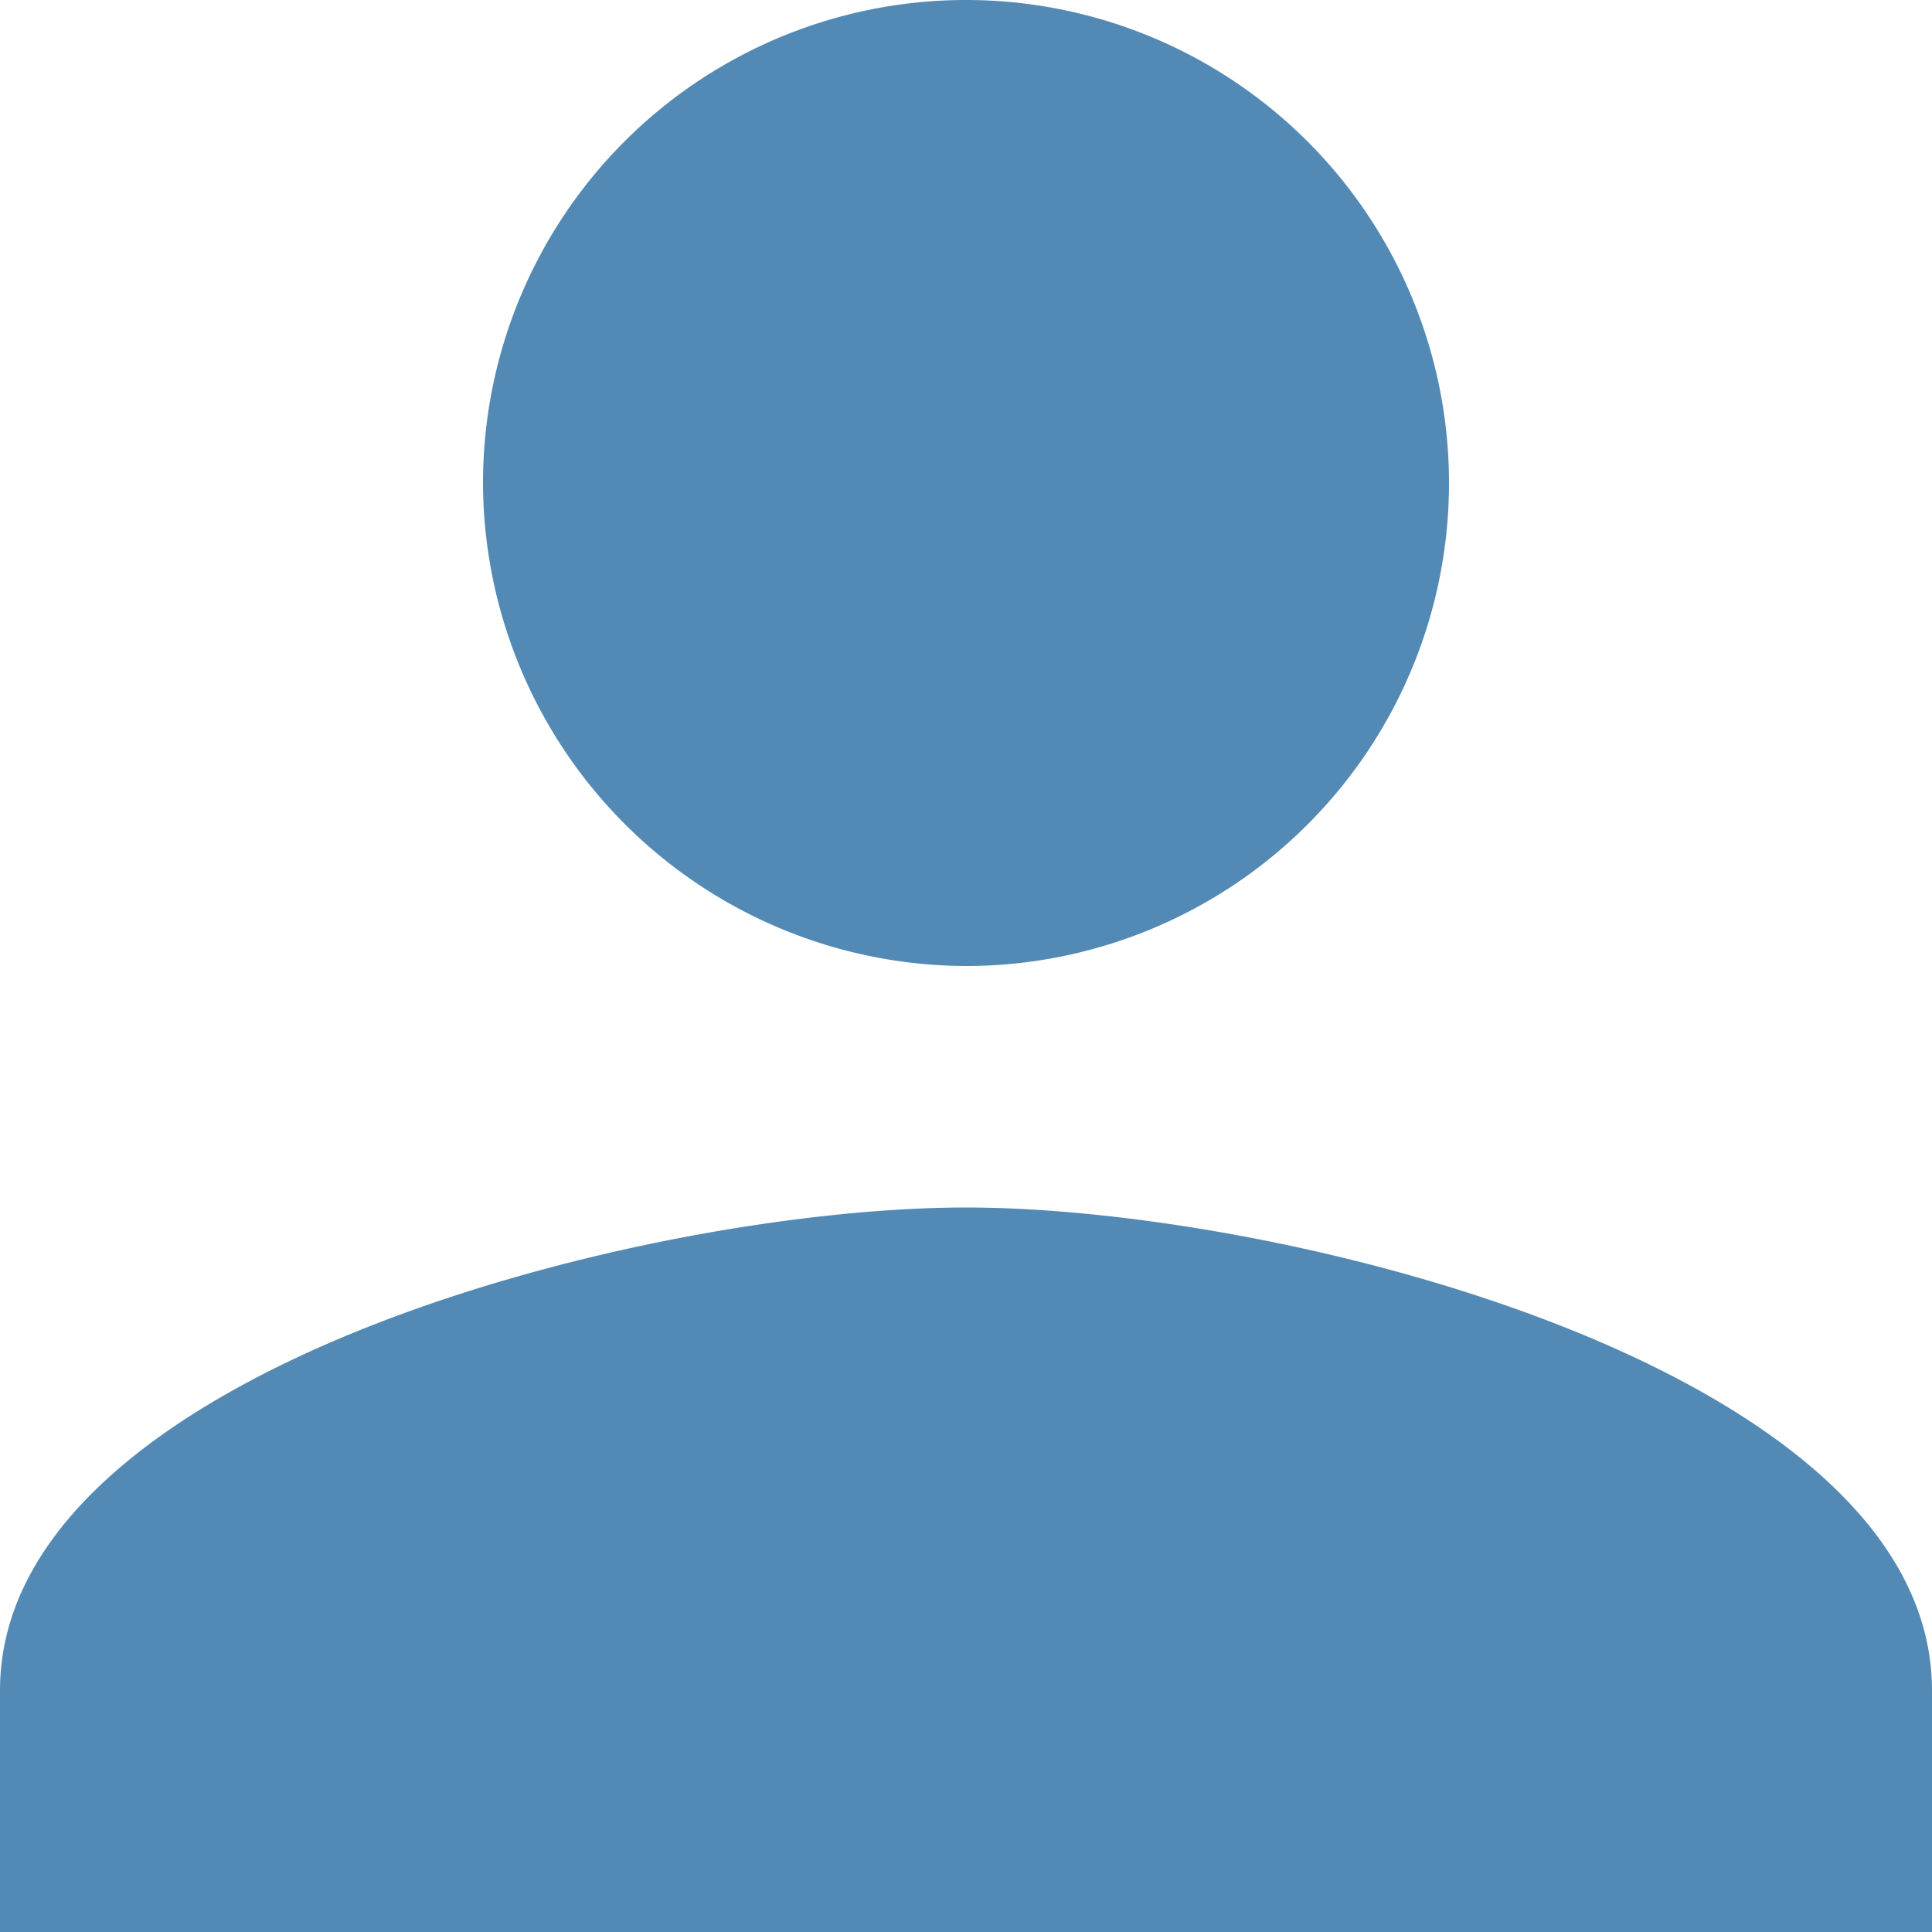
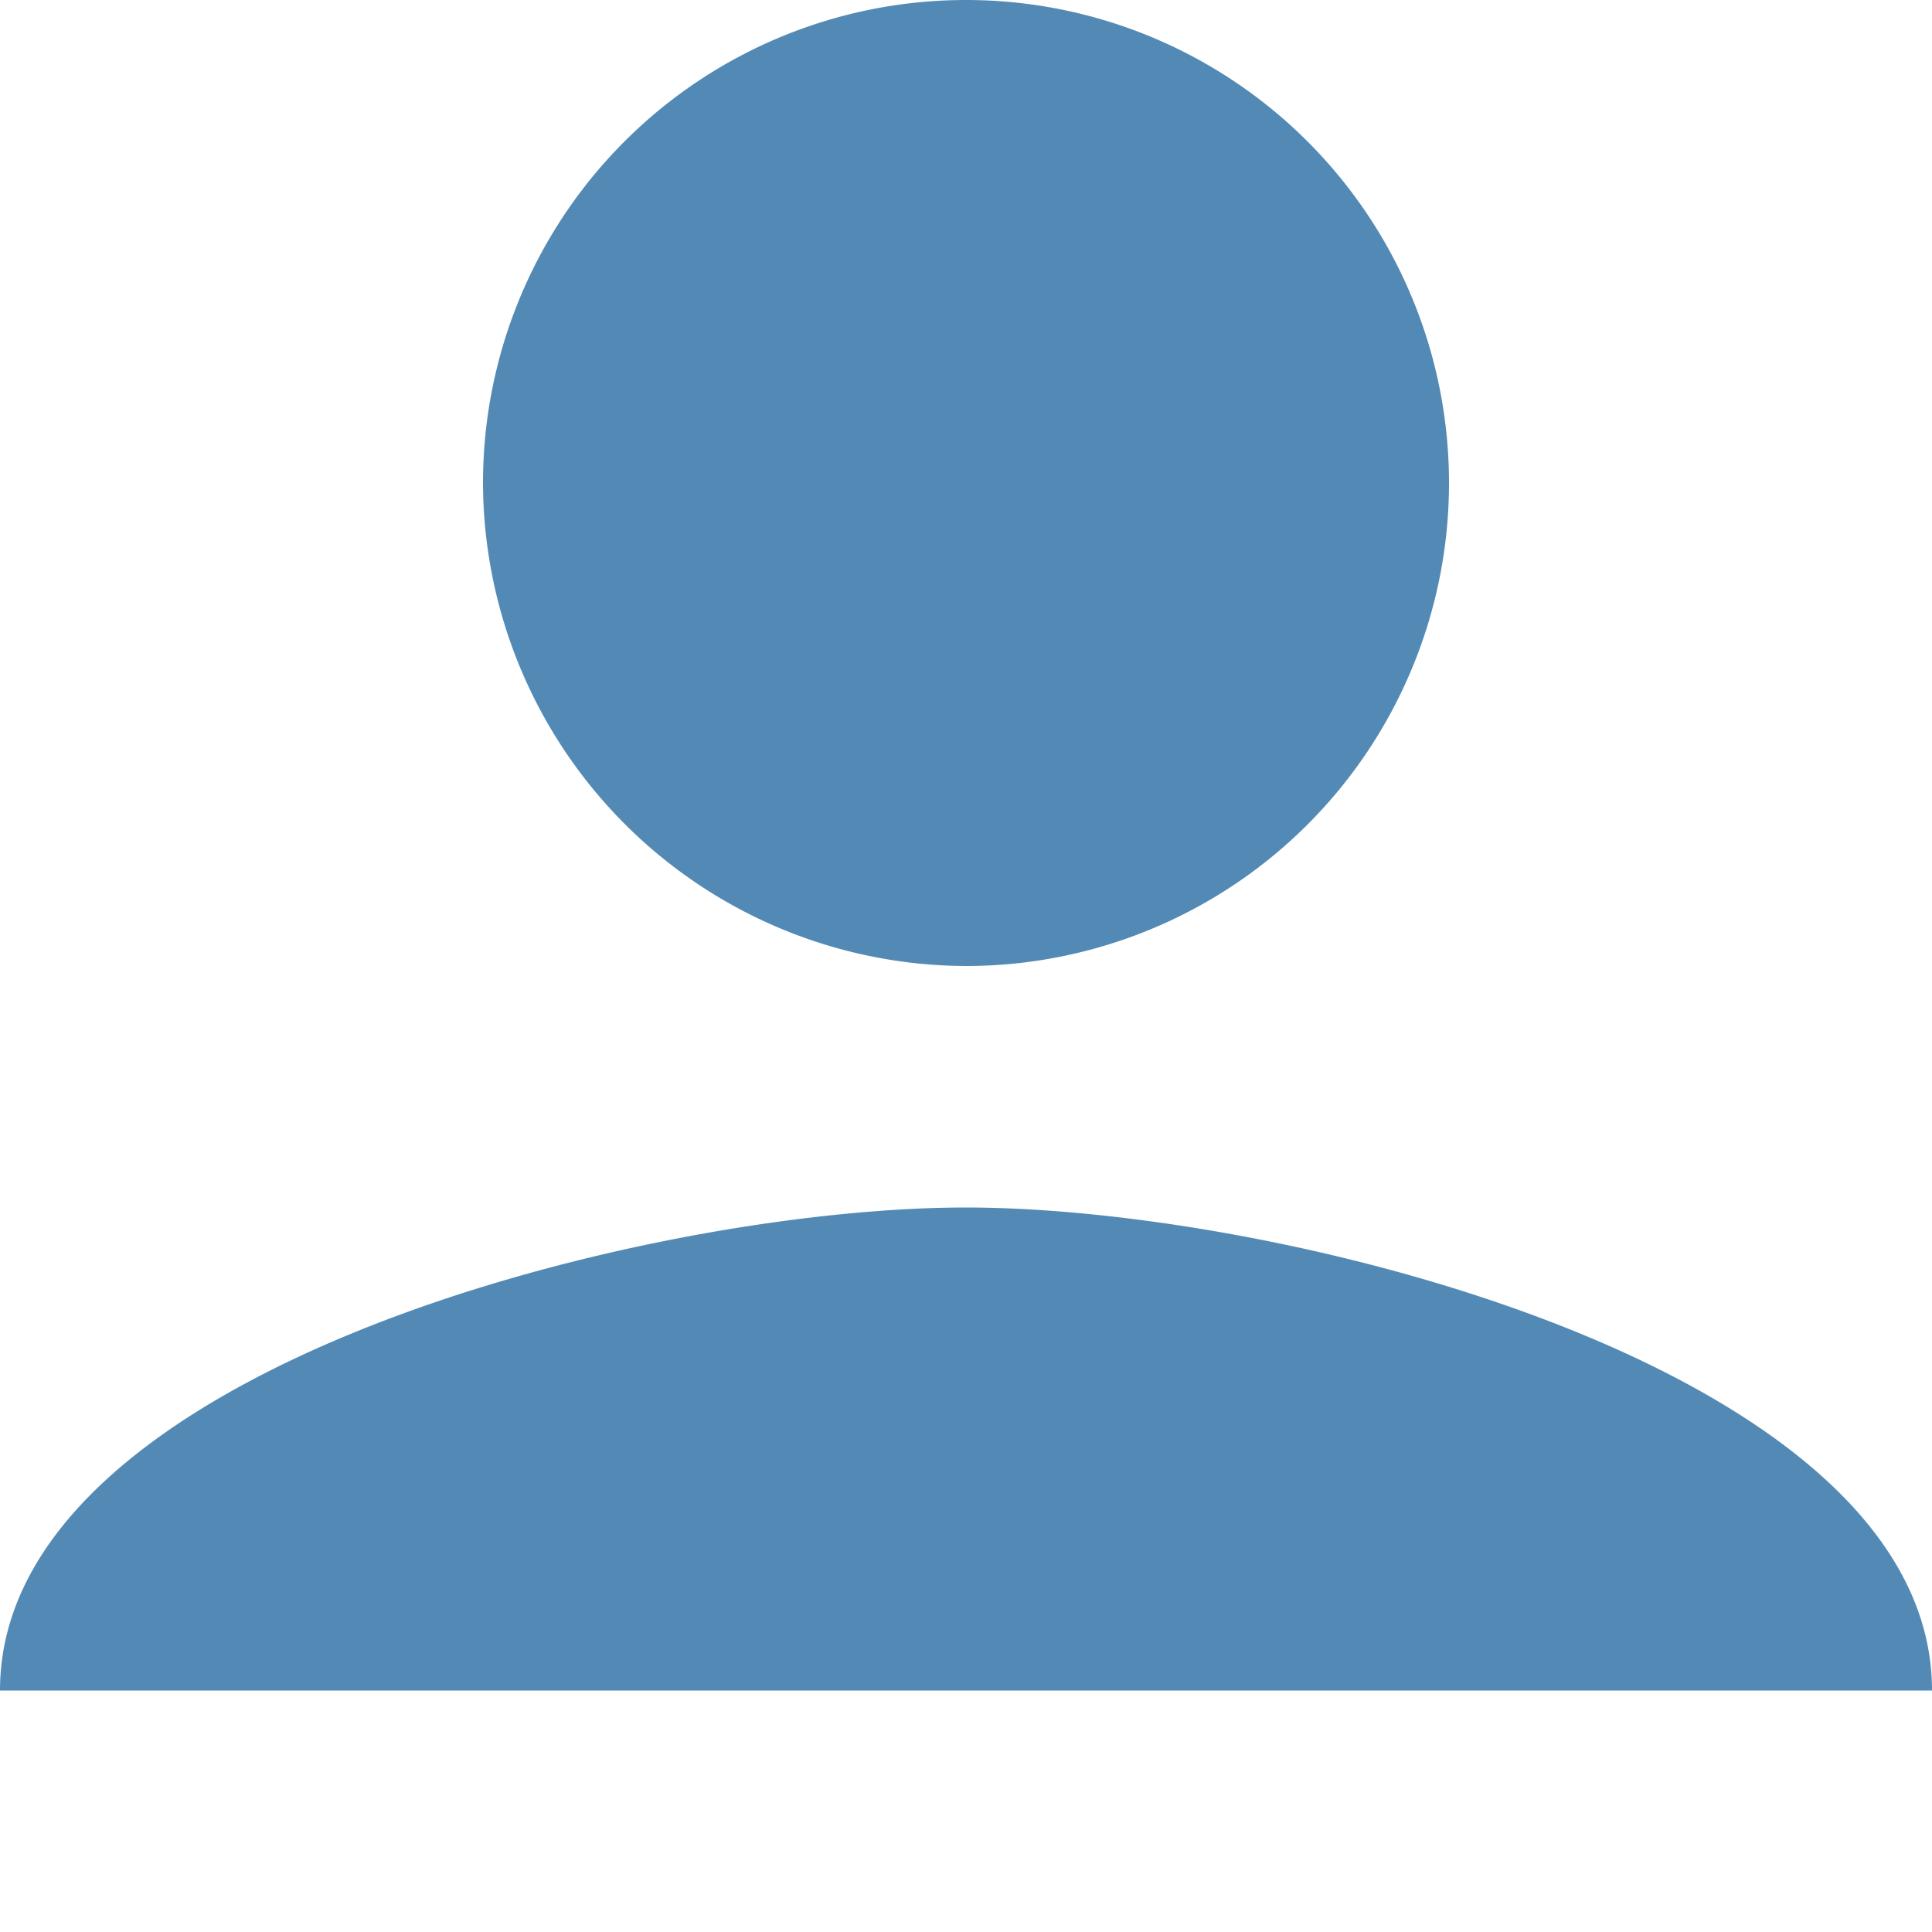
<svg xmlns="http://www.w3.org/2000/svg" width="19" height="19" viewBox="0 0 19 19">
  <g id="Group_4" data-name="Group 4" transform="translate(-1405 -51)">
    <g id="Group_3" data-name="Group 3" transform="translate(1405 51)">
-       <path id="Icon_ionic-md-person" data-name="Icon ionic-md-person" d="M14,14A4.75,4.75,0,1,0,9.25,9.25,4.764,4.764,0,0,0,14,14Zm0,2.375c-3.147,0-9.5,1.6-9.5,4.75V23.5h19V21.125C23.5,17.978,17.147,16.375,14,16.375Z" transform="translate(-4.5 -4.5)" fill="#538ab5" />
+       <path id="Icon_ionic-md-person" data-name="Icon ionic-md-person" d="M14,14A4.75,4.75,0,1,0,9.25,9.25,4.764,4.764,0,0,0,14,14Zm0,2.375c-3.147,0-9.5,1.6-9.5,4.75h19V21.125C23.5,17.978,17.147,16.375,14,16.375Z" transform="translate(-4.5 -4.5)" fill="#538ab5" />
    </g>
  </g>
</svg>